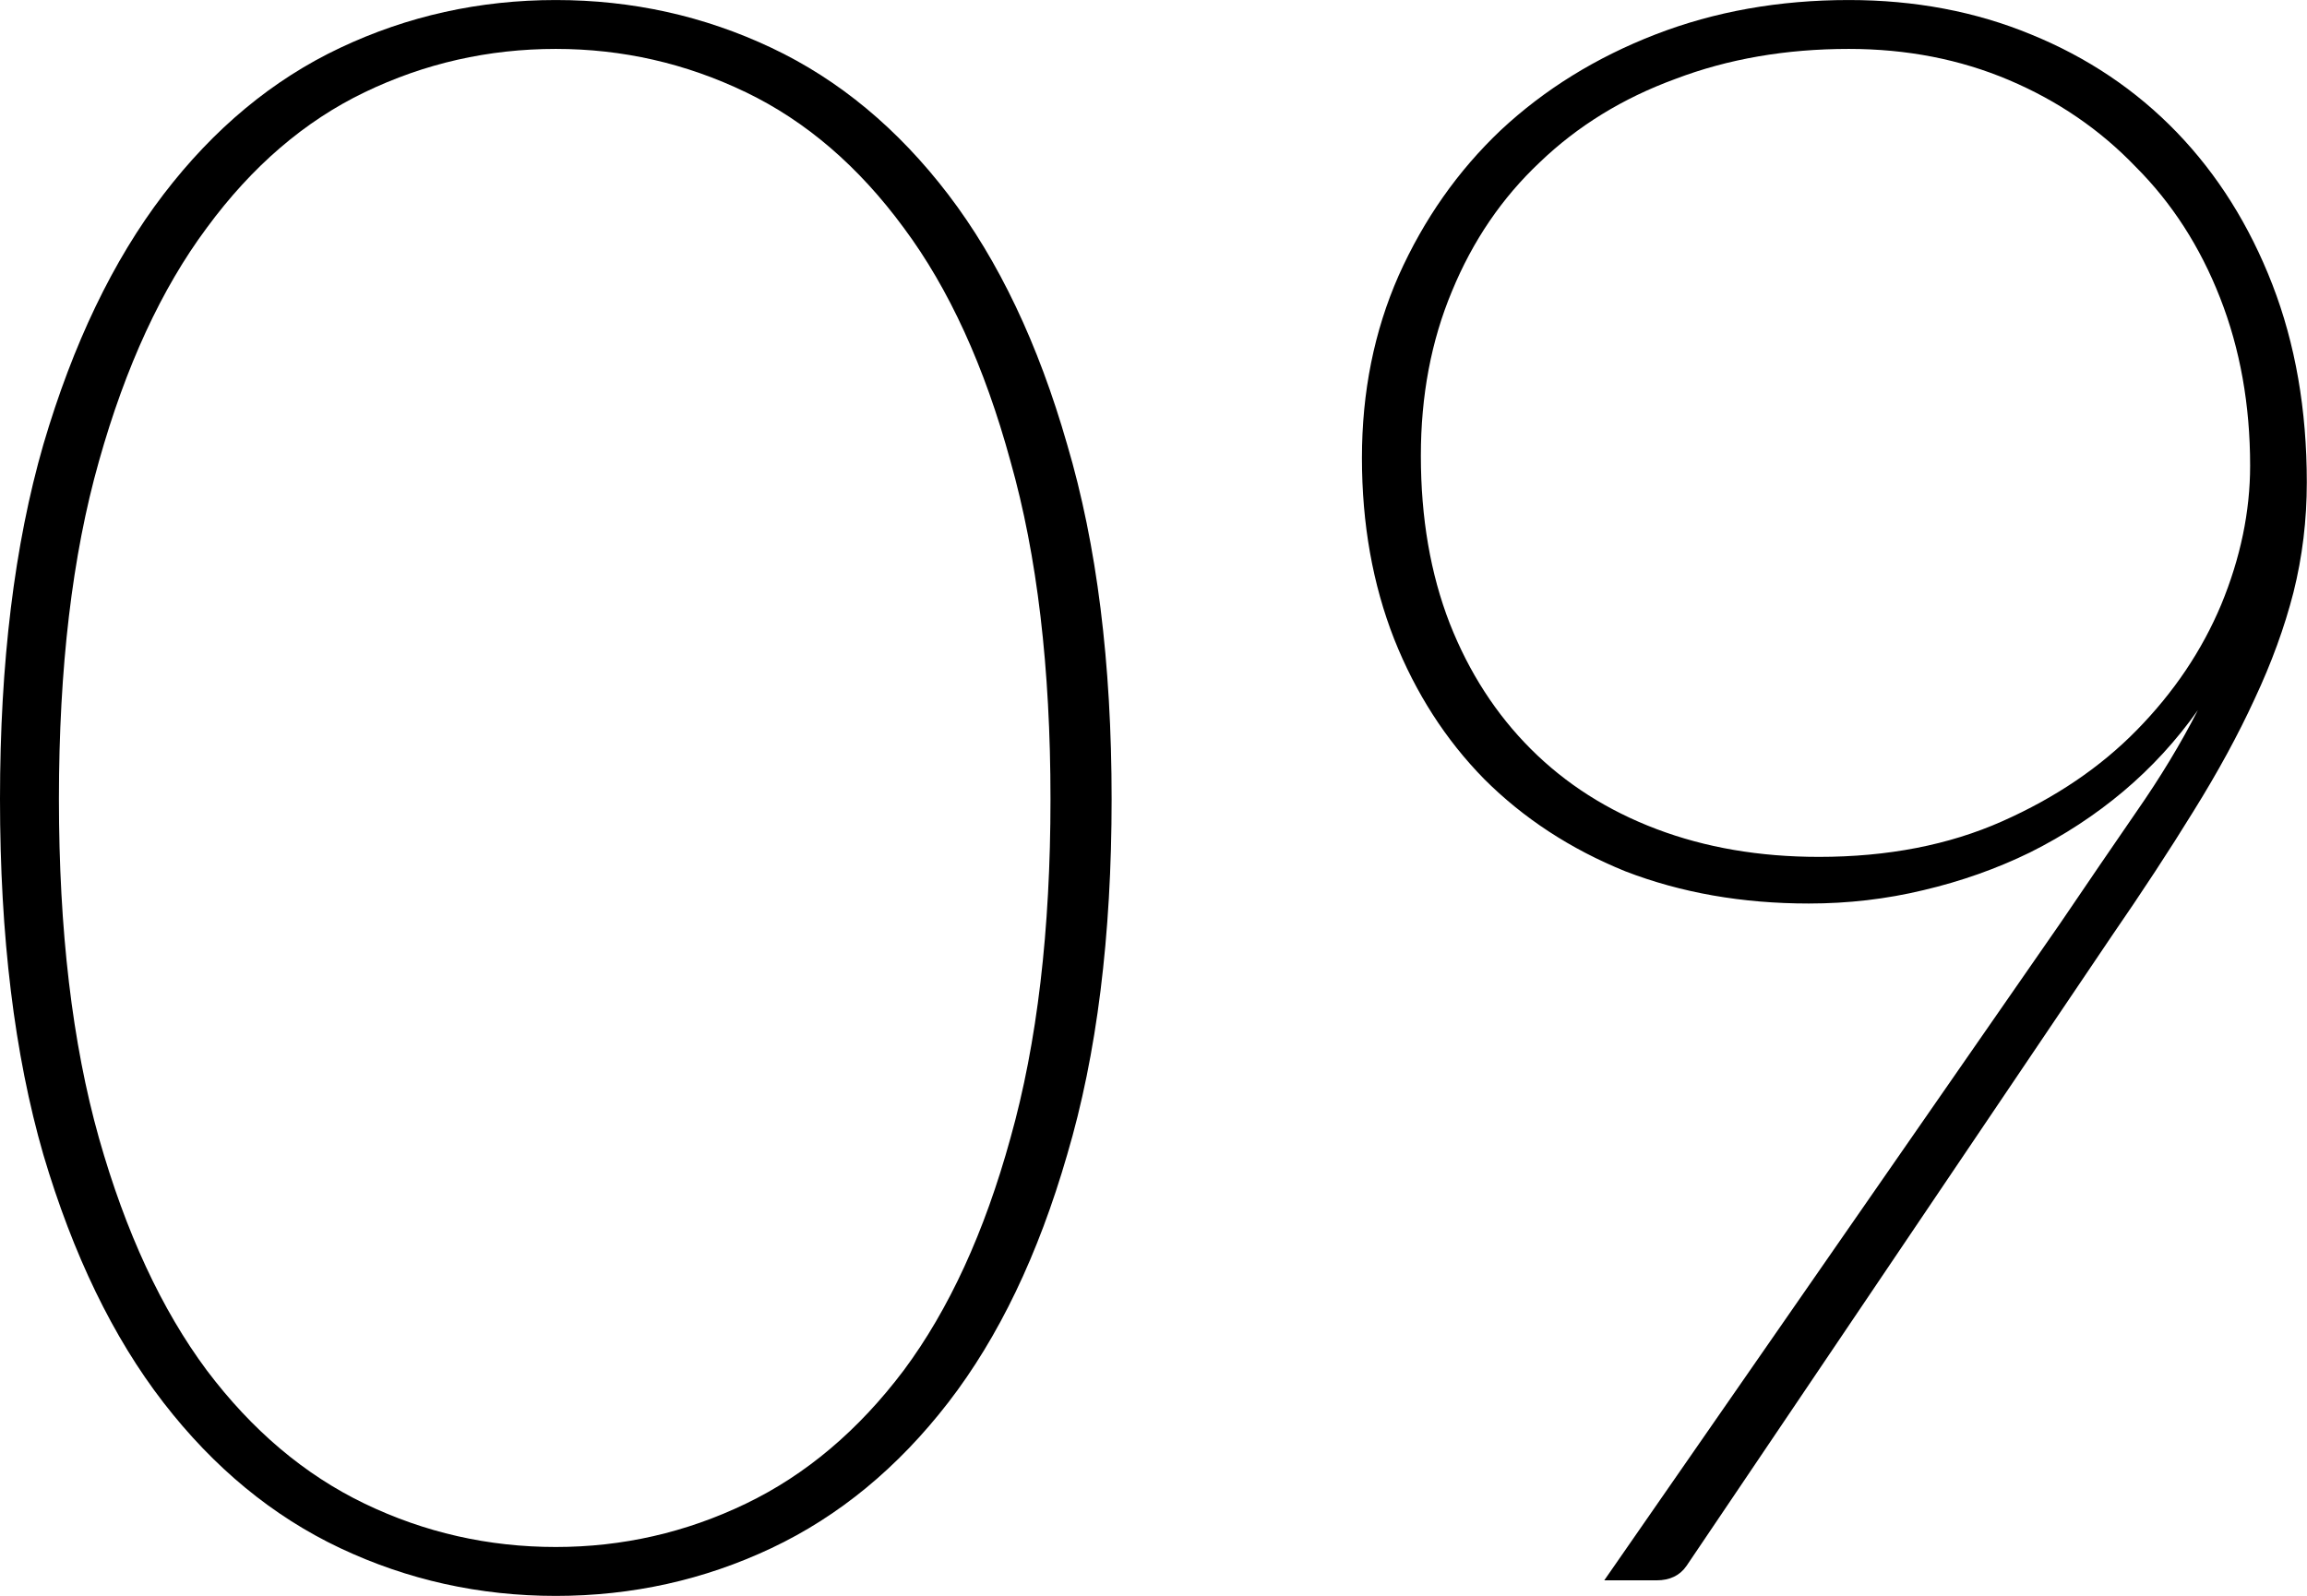
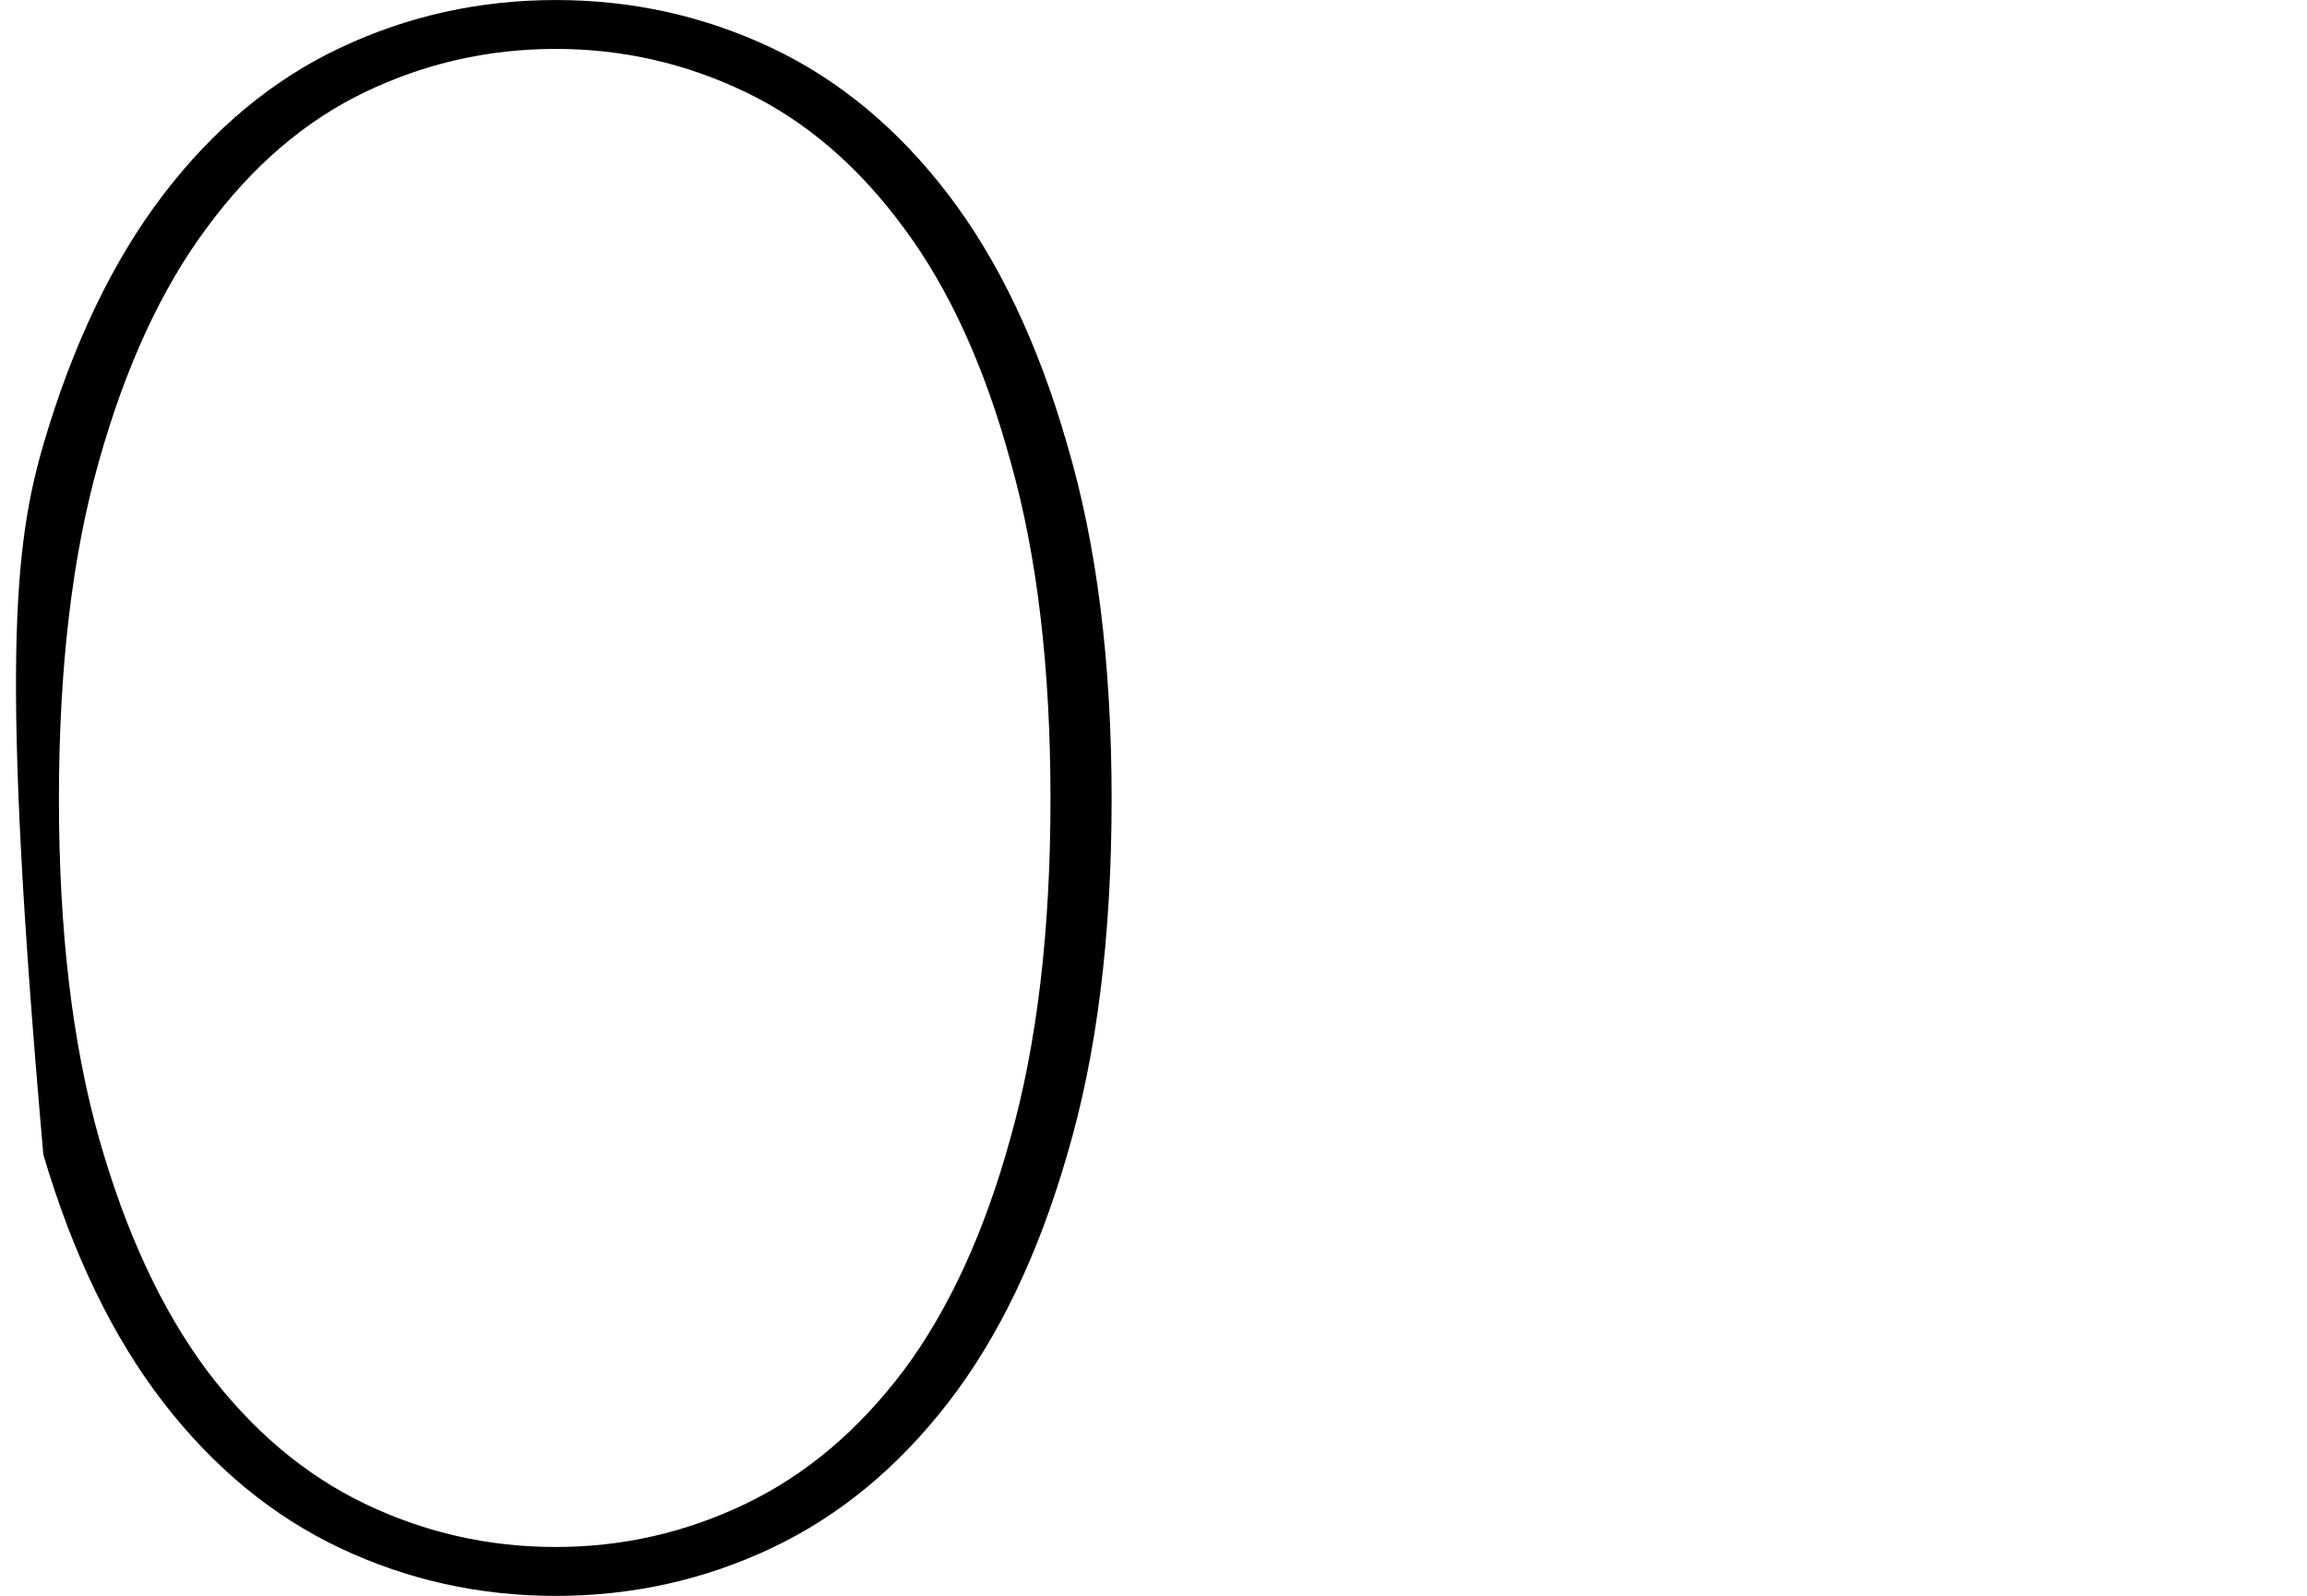
<svg xmlns="http://www.w3.org/2000/svg" viewBox="0 0 72.00 49.82" data-guides="{&quot;vertical&quot;:[],&quot;horizontal&quot;:[]}">
-   <path fill="url(#tSvgGradient12cdbfedf2)" stroke="none" fill-opacity="1" stroke-width="1" stroke-opacity="1" id="tSvg12865fafe15" title="Path 33" d="M34.693 24.945C34.693 29.224 34.231 32.925 33.306 36.047C32.404 39.17 31.166 41.749 29.594 43.784C28.021 45.819 26.182 47.334 24.077 48.329C21.973 49.323 19.729 49.821 17.347 49.821C14.964 49.821 12.721 49.323 10.616 48.329C8.511 47.334 6.673 45.819 5.1 43.784C3.527 41.749 2.278 39.17 1.353 36.047C0.451 32.925 0 29.224 0 24.945C0 20.69 0.451 17.001 1.353 13.878C2.278 10.733 3.527 8.131 5.1 6.072C6.673 4.014 8.511 2.487 10.616 1.493C12.721 0.498 14.964 0.001 17.347 0.001C19.729 0.001 21.973 0.498 24.077 1.493C26.182 2.487 28.021 4.014 29.594 6.072C31.166 8.131 32.404 10.733 33.306 13.878C34.231 17.001 34.693 20.69 34.693 24.945ZM32.785 24.945C32.785 20.852 32.369 17.336 31.536 14.399C30.727 11.438 29.617 9.009 28.206 7.113C26.795 5.193 25.153 3.782 23.279 2.88C21.406 1.978 19.428 1.527 17.347 1.527C15.242 1.527 13.253 1.978 11.38 2.88C9.506 3.782 7.864 5.193 6.453 7.113C5.042 9.009 3.92 11.438 3.088 14.399C2.255 17.336 1.839 20.852 1.839 24.945C1.839 29.039 2.255 32.566 3.088 35.527C3.92 38.464 5.042 40.881 6.453 42.778C7.864 44.651 9.506 46.039 11.38 46.941C13.253 47.843 15.242 48.294 17.347 48.294C19.428 48.294 21.406 47.843 23.279 46.941C25.153 46.039 26.795 44.651 28.206 42.778C29.617 40.881 30.727 38.464 31.536 35.527C32.369 32.566 32.785 29.039 32.785 24.945Z" />
-   <path fill="url(#tSvgGradient2922c223f7)" stroke="none" fill-opacity="1" stroke-width="1" stroke-opacity="1" id="tSvg171e2e881a5" title="Path 34" d="M56.764 26.75C58.915 26.75 60.823 26.379 62.488 25.639C64.154 24.899 65.553 23.951 66.686 22.794C67.843 21.615 68.722 20.308 69.323 18.874C69.924 17.417 70.225 15.971 70.225 14.537C70.225 12.641 69.913 10.895 69.288 9.299C68.664 7.703 67.785 6.338 66.651 5.205C65.541 4.048 64.223 3.146 62.697 2.499C61.17 1.851 59.505 1.527 57.701 1.527C55.735 1.527 53.931 1.839 52.288 2.464C50.646 3.065 49.236 3.933 48.056 5.066C46.876 6.176 45.963 7.518 45.315 9.091C44.667 10.64 44.344 12.352 44.344 14.225C44.344 16.168 44.644 17.914 45.246 19.464C45.847 20.99 46.691 22.297 47.778 23.384C48.865 24.471 50.172 25.304 51.699 25.882C53.225 26.46 54.914 26.75 56.764 26.75ZM64.293 28.831C65.171 27.536 65.969 26.368 66.686 25.327C67.426 24.263 68.062 23.211 68.594 22.17C67.924 23.118 67.149 23.962 66.27 24.703C65.391 25.443 64.42 26.079 63.356 26.611C62.315 27.119 61.205 27.513 60.025 27.79C58.869 28.068 57.678 28.206 56.452 28.206C54.37 28.206 52.462 27.871 50.727 27.201C49.016 26.507 47.547 25.547 46.321 24.321C45.118 23.095 44.182 21.638 43.511 19.95C42.84 18.238 42.505 16.353 42.505 14.294C42.505 12.236 42.887 10.339 43.65 8.605C44.436 6.847 45.5 5.332 46.842 4.06C48.206 2.788 49.814 1.793 51.664 1.076C53.514 0.359 55.526 0.001 57.701 0.001C59.759 0.001 61.656 0.359 63.39 1.076C65.148 1.793 66.663 2.811 67.935 4.129C69.207 5.448 70.202 7.032 70.919 8.882C71.636 10.733 71.994 12.791 71.994 15.058C71.994 16.237 71.856 17.382 71.578 18.492C71.3 19.579 70.896 20.69 70.364 21.823C69.855 22.933 69.219 24.101 68.456 25.327C67.716 26.53 66.86 27.836 65.888 29.247C61.471 35.793 57.053 42.338 52.635 48.884C52.427 49.185 52.115 49.335 51.699 49.335C51.155 49.335 50.612 49.335 50.068 49.335C54.809 42.5 59.551 35.666 64.293 28.831Z" />
+   <path fill="url(#tSvgGradient12cdbfedf2)" stroke="none" fill-opacity="1" stroke-width="1" stroke-opacity="1" id="tSvg12865fafe15" title="Path 33" d="M34.693 24.945C34.693 29.224 34.231 32.925 33.306 36.047C32.404 39.17 31.166 41.749 29.594 43.784C28.021 45.819 26.182 47.334 24.077 48.329C21.973 49.323 19.729 49.821 17.347 49.821C14.964 49.821 12.721 49.323 10.616 48.329C8.511 47.334 6.673 45.819 5.1 43.784C3.527 41.749 2.278 39.17 1.353 36.047C0 20.69 0.451 17.001 1.353 13.878C2.278 10.733 3.527 8.131 5.1 6.072C6.673 4.014 8.511 2.487 10.616 1.493C12.721 0.498 14.964 0.001 17.347 0.001C19.729 0.001 21.973 0.498 24.077 1.493C26.182 2.487 28.021 4.014 29.594 6.072C31.166 8.131 32.404 10.733 33.306 13.878C34.231 17.001 34.693 20.69 34.693 24.945ZM32.785 24.945C32.785 20.852 32.369 17.336 31.536 14.399C30.727 11.438 29.617 9.009 28.206 7.113C26.795 5.193 25.153 3.782 23.279 2.88C21.406 1.978 19.428 1.527 17.347 1.527C15.242 1.527 13.253 1.978 11.38 2.88C9.506 3.782 7.864 5.193 6.453 7.113C5.042 9.009 3.92 11.438 3.088 14.399C2.255 17.336 1.839 20.852 1.839 24.945C1.839 29.039 2.255 32.566 3.088 35.527C3.92 38.464 5.042 40.881 6.453 42.778C7.864 44.651 9.506 46.039 11.38 46.941C13.253 47.843 15.242 48.294 17.347 48.294C19.428 48.294 21.406 47.843 23.279 46.941C25.153 46.039 26.795 44.651 28.206 42.778C29.617 40.881 30.727 38.464 31.536 35.527C32.369 32.566 32.785 29.039 32.785 24.945Z" />
  <defs>
    <linearGradient id="tSvgGradient12cdbfedf2" x1="8.237" x2="26.457" y1="46.109" y2="3.712" gradientUnits="userSpaceOnUse" gradientTransform="">
      <stop offset="0.05" stop-color="hsl(210.96,44.29%,72.55%)" stop-opacity="0.07" transform="translate(-6387, -5133)" />
      <stop offset="1" stop-color="hsl(210.96,44.29%,72.55%)" stop-opacity="0.8" transform="translate(-6387, -5133)" />
    </linearGradient>
    <linearGradient id="tSvgGradient2922c223f7" x1="49.506" x2="64.993" y1="45.66" y2="3.676" gradientUnits="userSpaceOnUse" gradientTransform="">
      <stop offset="0.05" stop-color="hsl(210.96,44.29%,72.55%)" stop-opacity="0.07" transform="translate(-6387, -5133)" />
      <stop offset="1" stop-color="hsl(210.96,44.29%,72.55%)" stop-opacity="0.8" transform="translate(-6387, -5133)" />
    </linearGradient>
  </defs>
</svg>